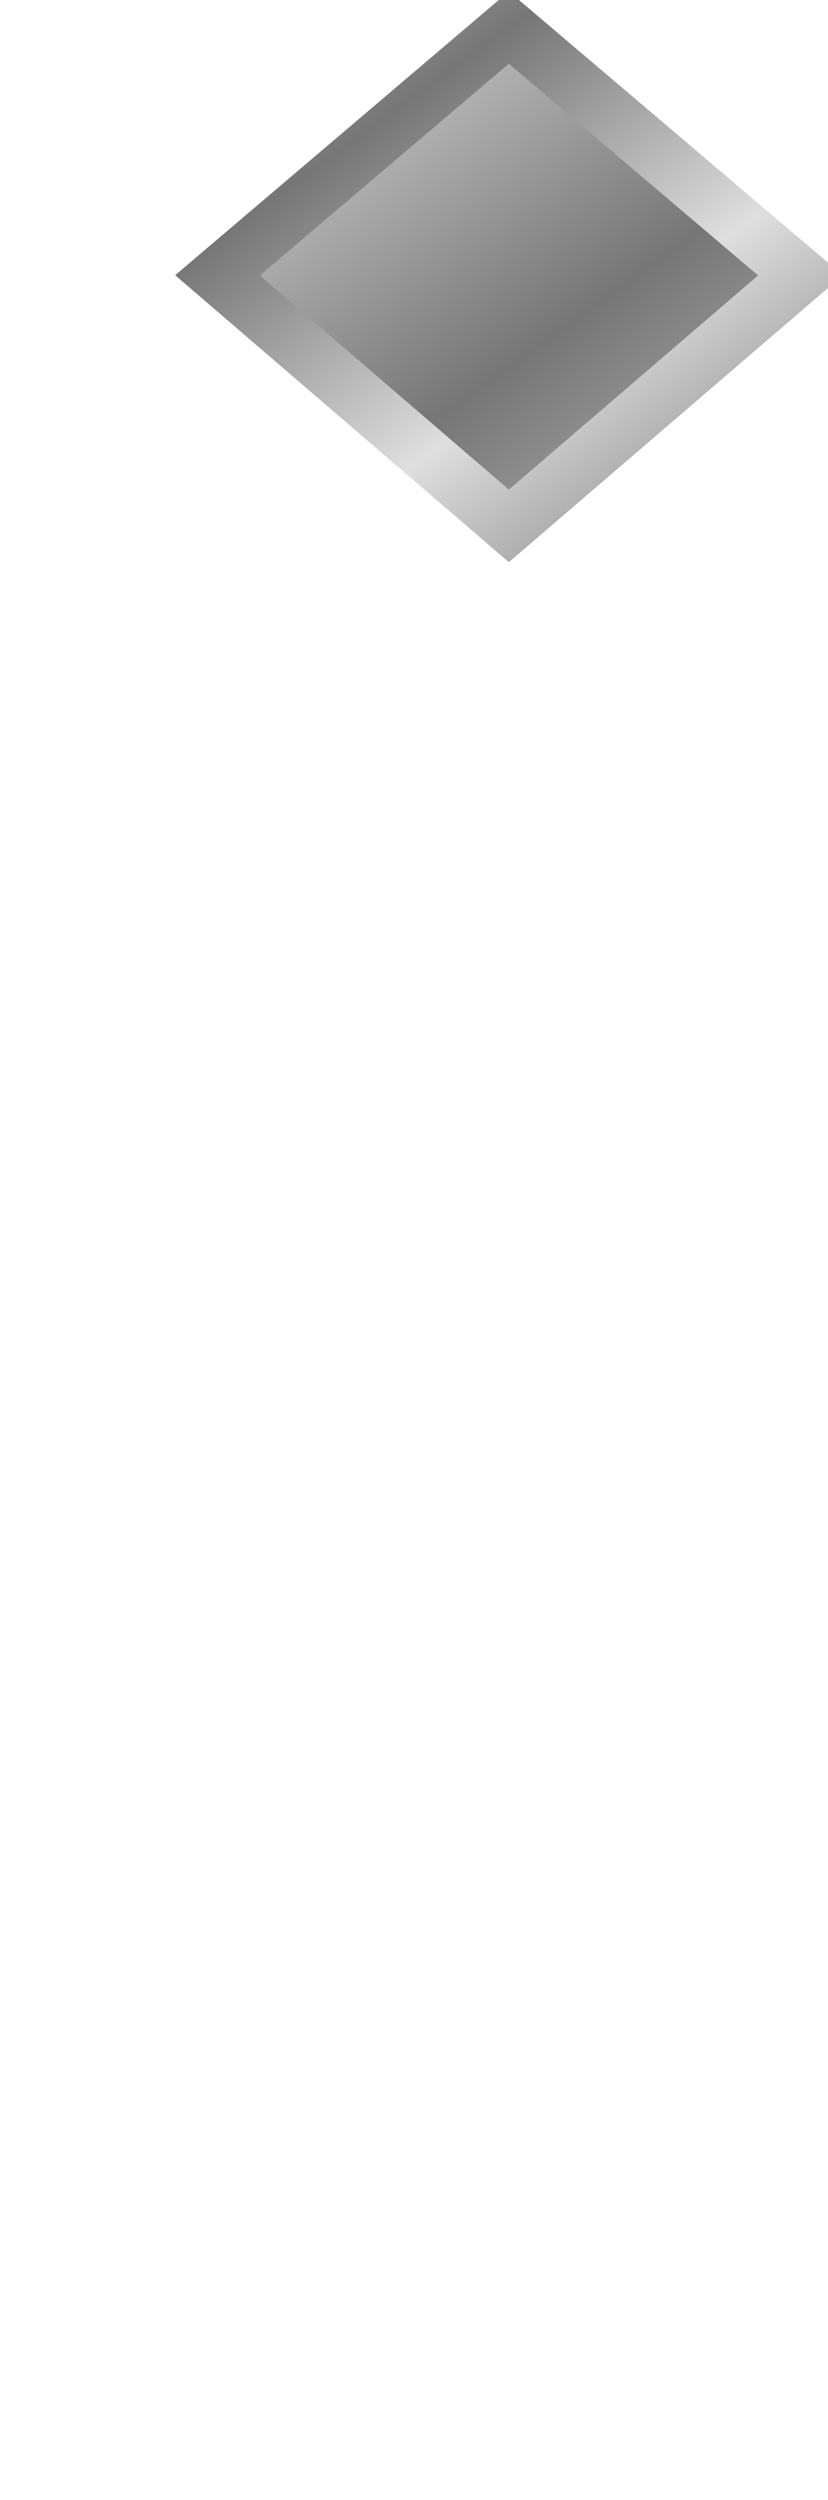
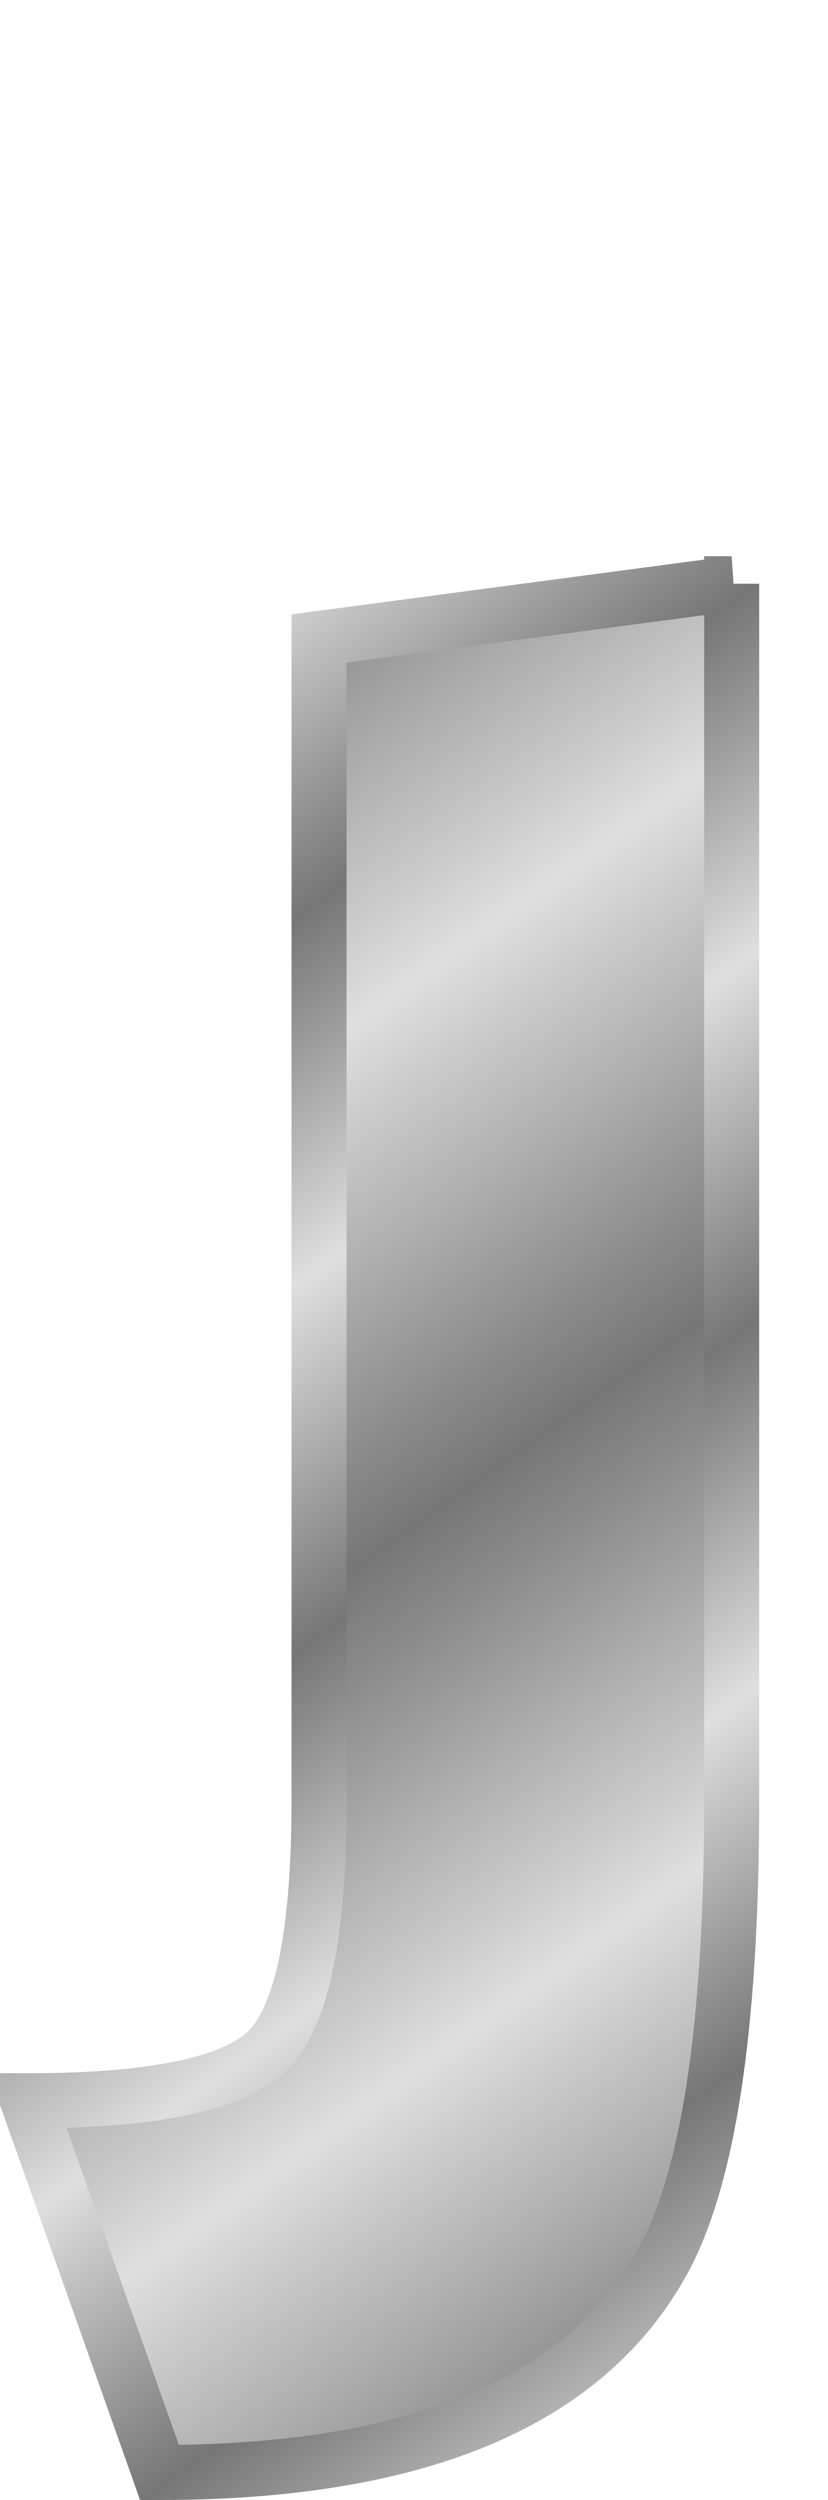
<svg xmlns="http://www.w3.org/2000/svg" xmlns:ns1="http://sodipodi.sourceforge.net/DTD/sodipodi-0.dtd" xmlns:ns2="http://www.inkscape.org/namespaces/inkscape" xmlns:xlink="http://www.w3.org/1999/xlink" id="svg2" ns1:docname="j.svg" viewBox="0 0 30.098 90.8" ns1:version="0.32" version="1.0" ns2:output_extension="org.inkscape.output.svg.inkscape" ns2:version="0.46dev+devel" ns1:docbase="/media/2GB STICK/Downloaddateien">
  <defs id="defs4">
    <linearGradient id="linearGradient2198">
      <stop id="stop2218" style="stop-color:#767676" offset="0" />
      <stop id="stop2220" style="stop-color:#bbbbbb" offset=".667" />
      <stop id="stop2202" style="stop-color:#dfdfdf" offset="1" />
    </linearGradient>
    <linearGradient id="linearGradient2475" y2="67.469" xlink:href="#linearGradient2198" spreadMethod="reflect" gradientUnits="userSpaceOnUse" x2="45.681" gradientTransform="translate(353.31 -162.98)" y1="54.347" x1="36.311" ns2:collect="always" />
    <linearGradient id="linearGradient2477" y2="74.704" xlink:href="#linearGradient2198" spreadMethod="reflect" gradientUnits="userSpaceOnUse" x2="68.138" gradientTransform="translate(340.5 -188.6)" y1="65.935" x1="61.794" ns2:collect="always" />
  </defs>
  <ns1:namedview id="base" bordercolor="#666666" ns2:pageshadow="2" ns2:window-y="27" pagecolor="#ffffff" ns2:window-height="683" ns2:zoom="0.57599395" ns2:window-x="0" borderopacity="1.0" ns2:current-layer="layer1" ns2:cx="278.27048" ns2:cy="-482.83507" showguides="true" ns2:guide-bbox="true" ns2:window-width="1024" ns2:pageopacity="0.0" ns2:document-units="px" />
  <g id="layer1" ns2:label="Ebene 1" ns2:groupmode="layer" transform="translate(-450.37 -118.95)">
    <g id="g7000" transform="translate(-12.153 -288.2)">
-       <path id="path5744" style="stroke-width:2;color:#000000;stroke:url(#linearGradient2477);fill:url(#linearGradient2475)" d="m481.02 408.15l10.6 9-10.6 9.1-10.59-9.1 10.59-9z" />
      <path id="path5742" style="stroke-width:2;color:#000000;stroke:url(#linearGradient2477);fill:url(#linearGradient2475)" d="m489.12 428.35v44.19c0 8.27-0.86 13.91-2.6 16.91-2.86 5-8.93 7.5-18.2 7.5l-4.79-13.5c4.79 0 7.76-0.67 8.89-2 1.14-1.34 1.7-4.31 1.7-8.91v-42.2l15-1.99z" />
    </g>
  </g>
</svg>